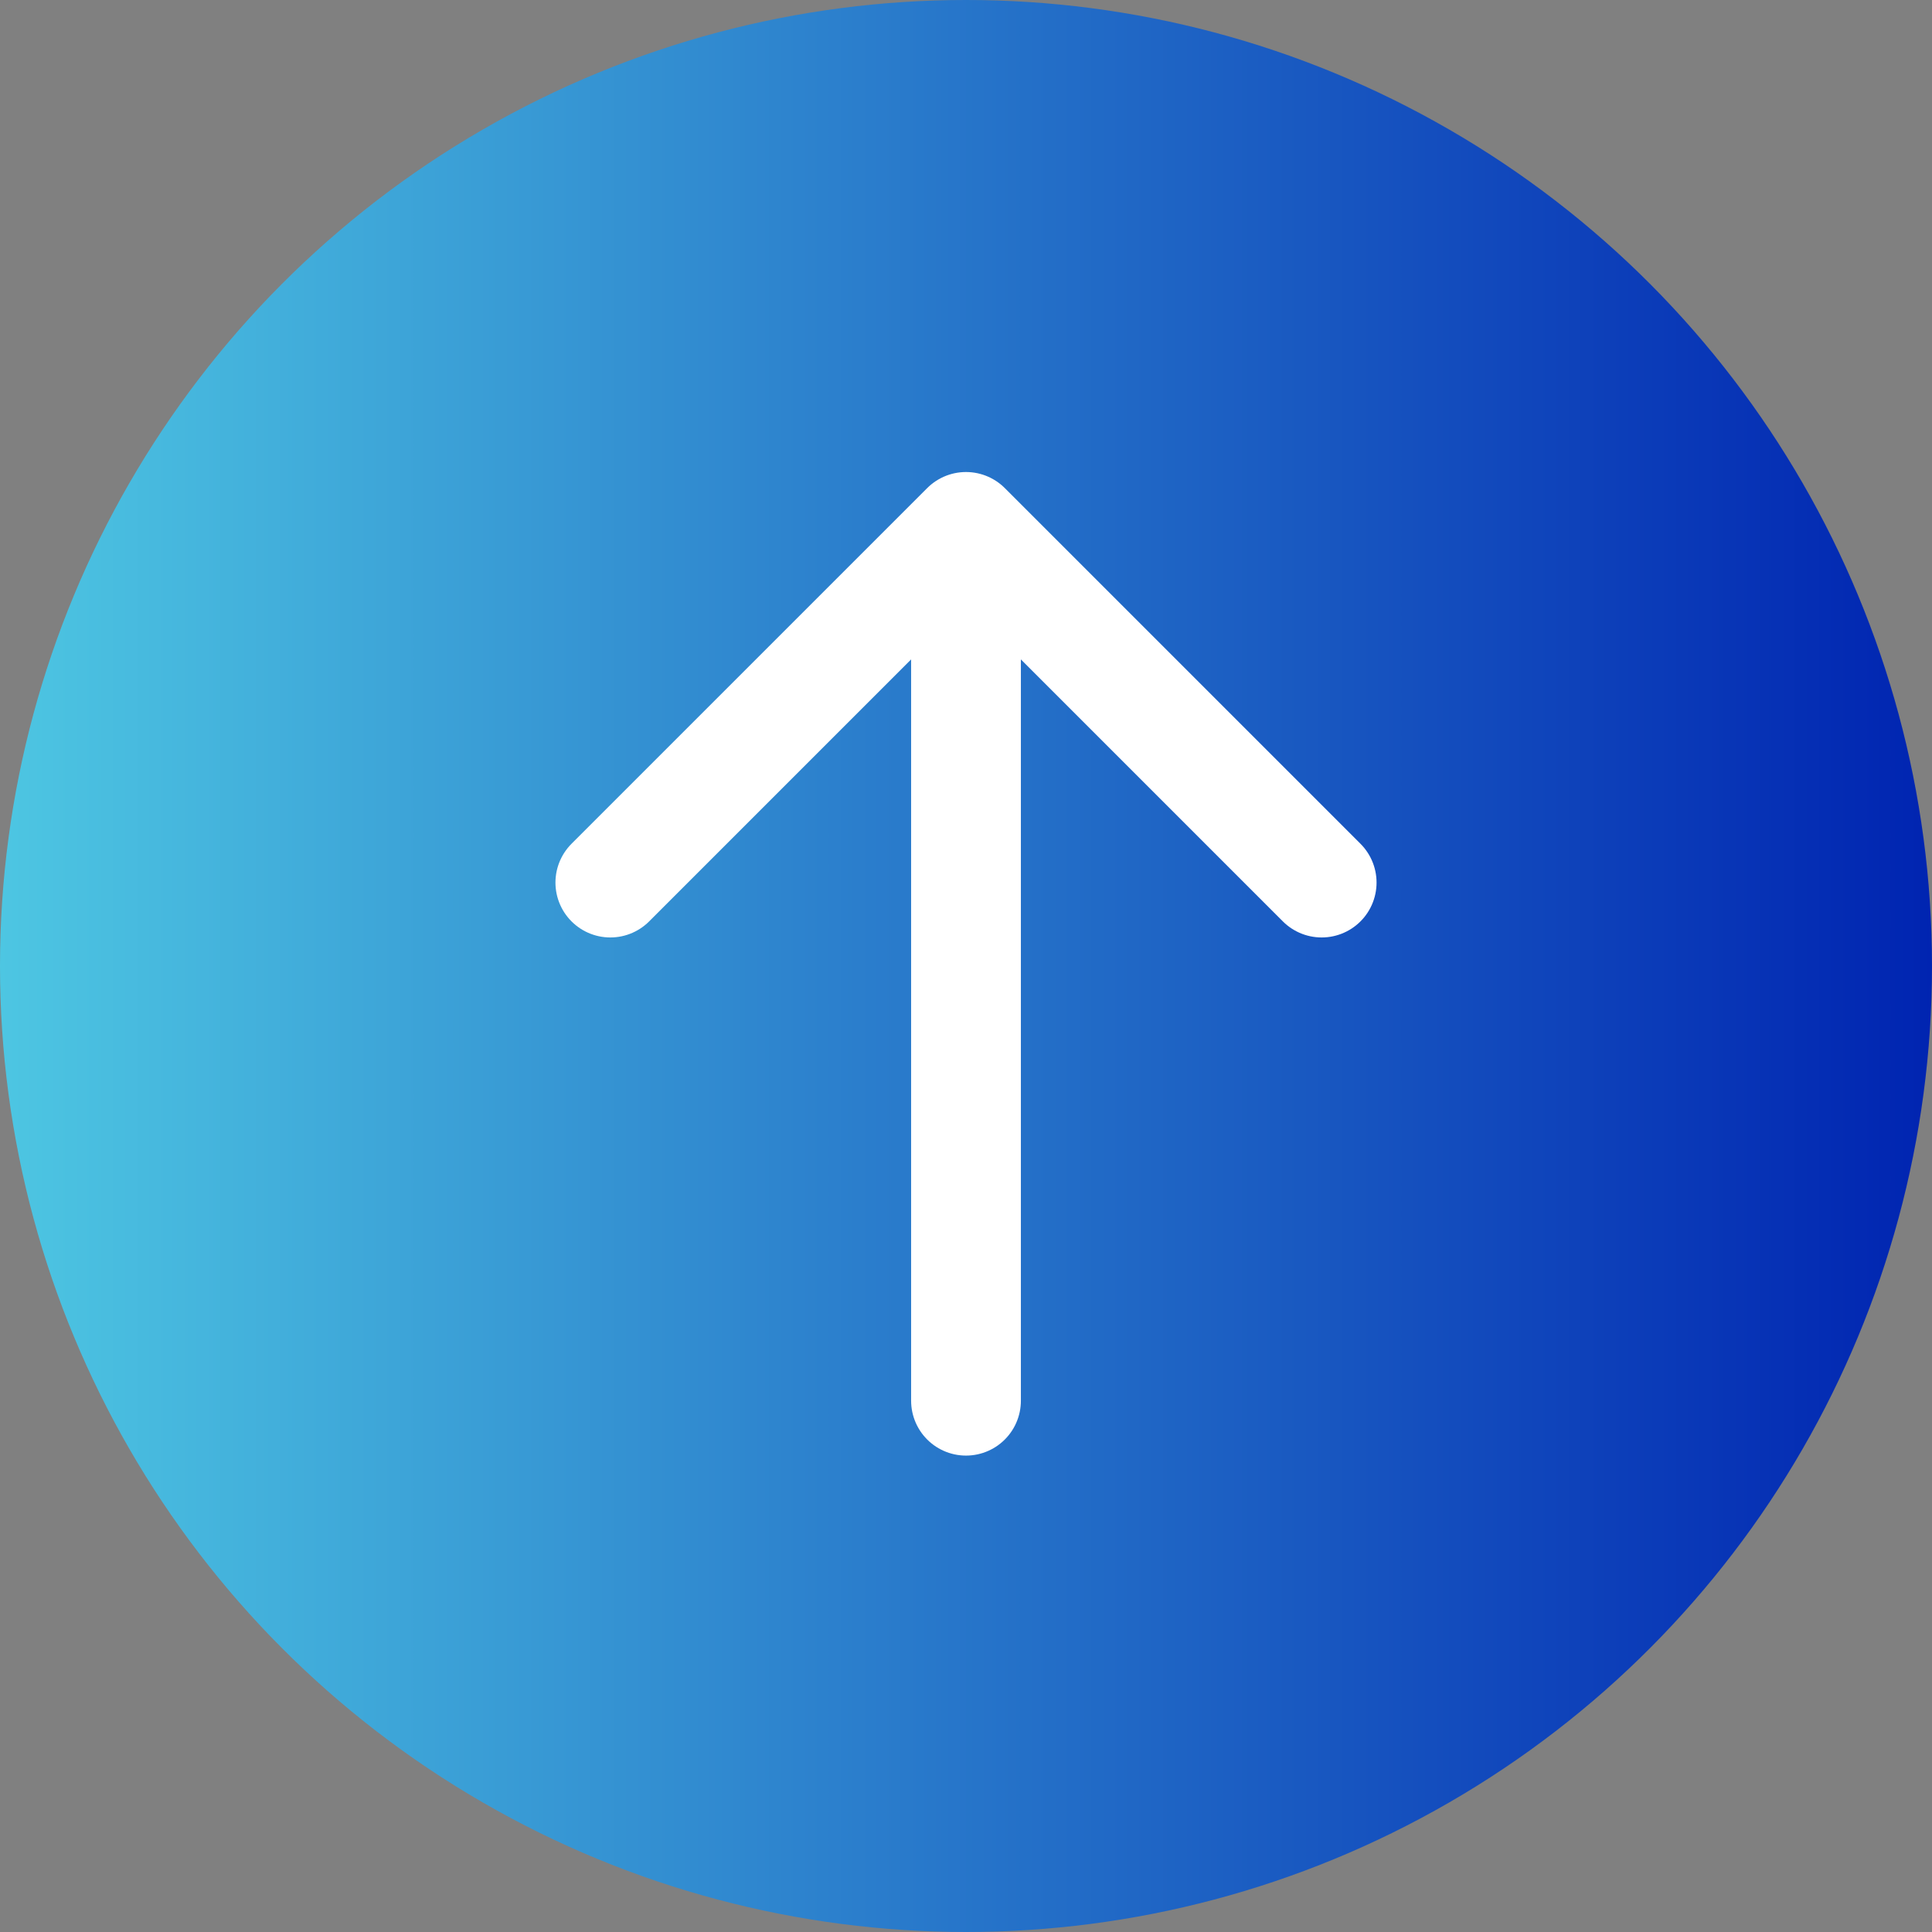
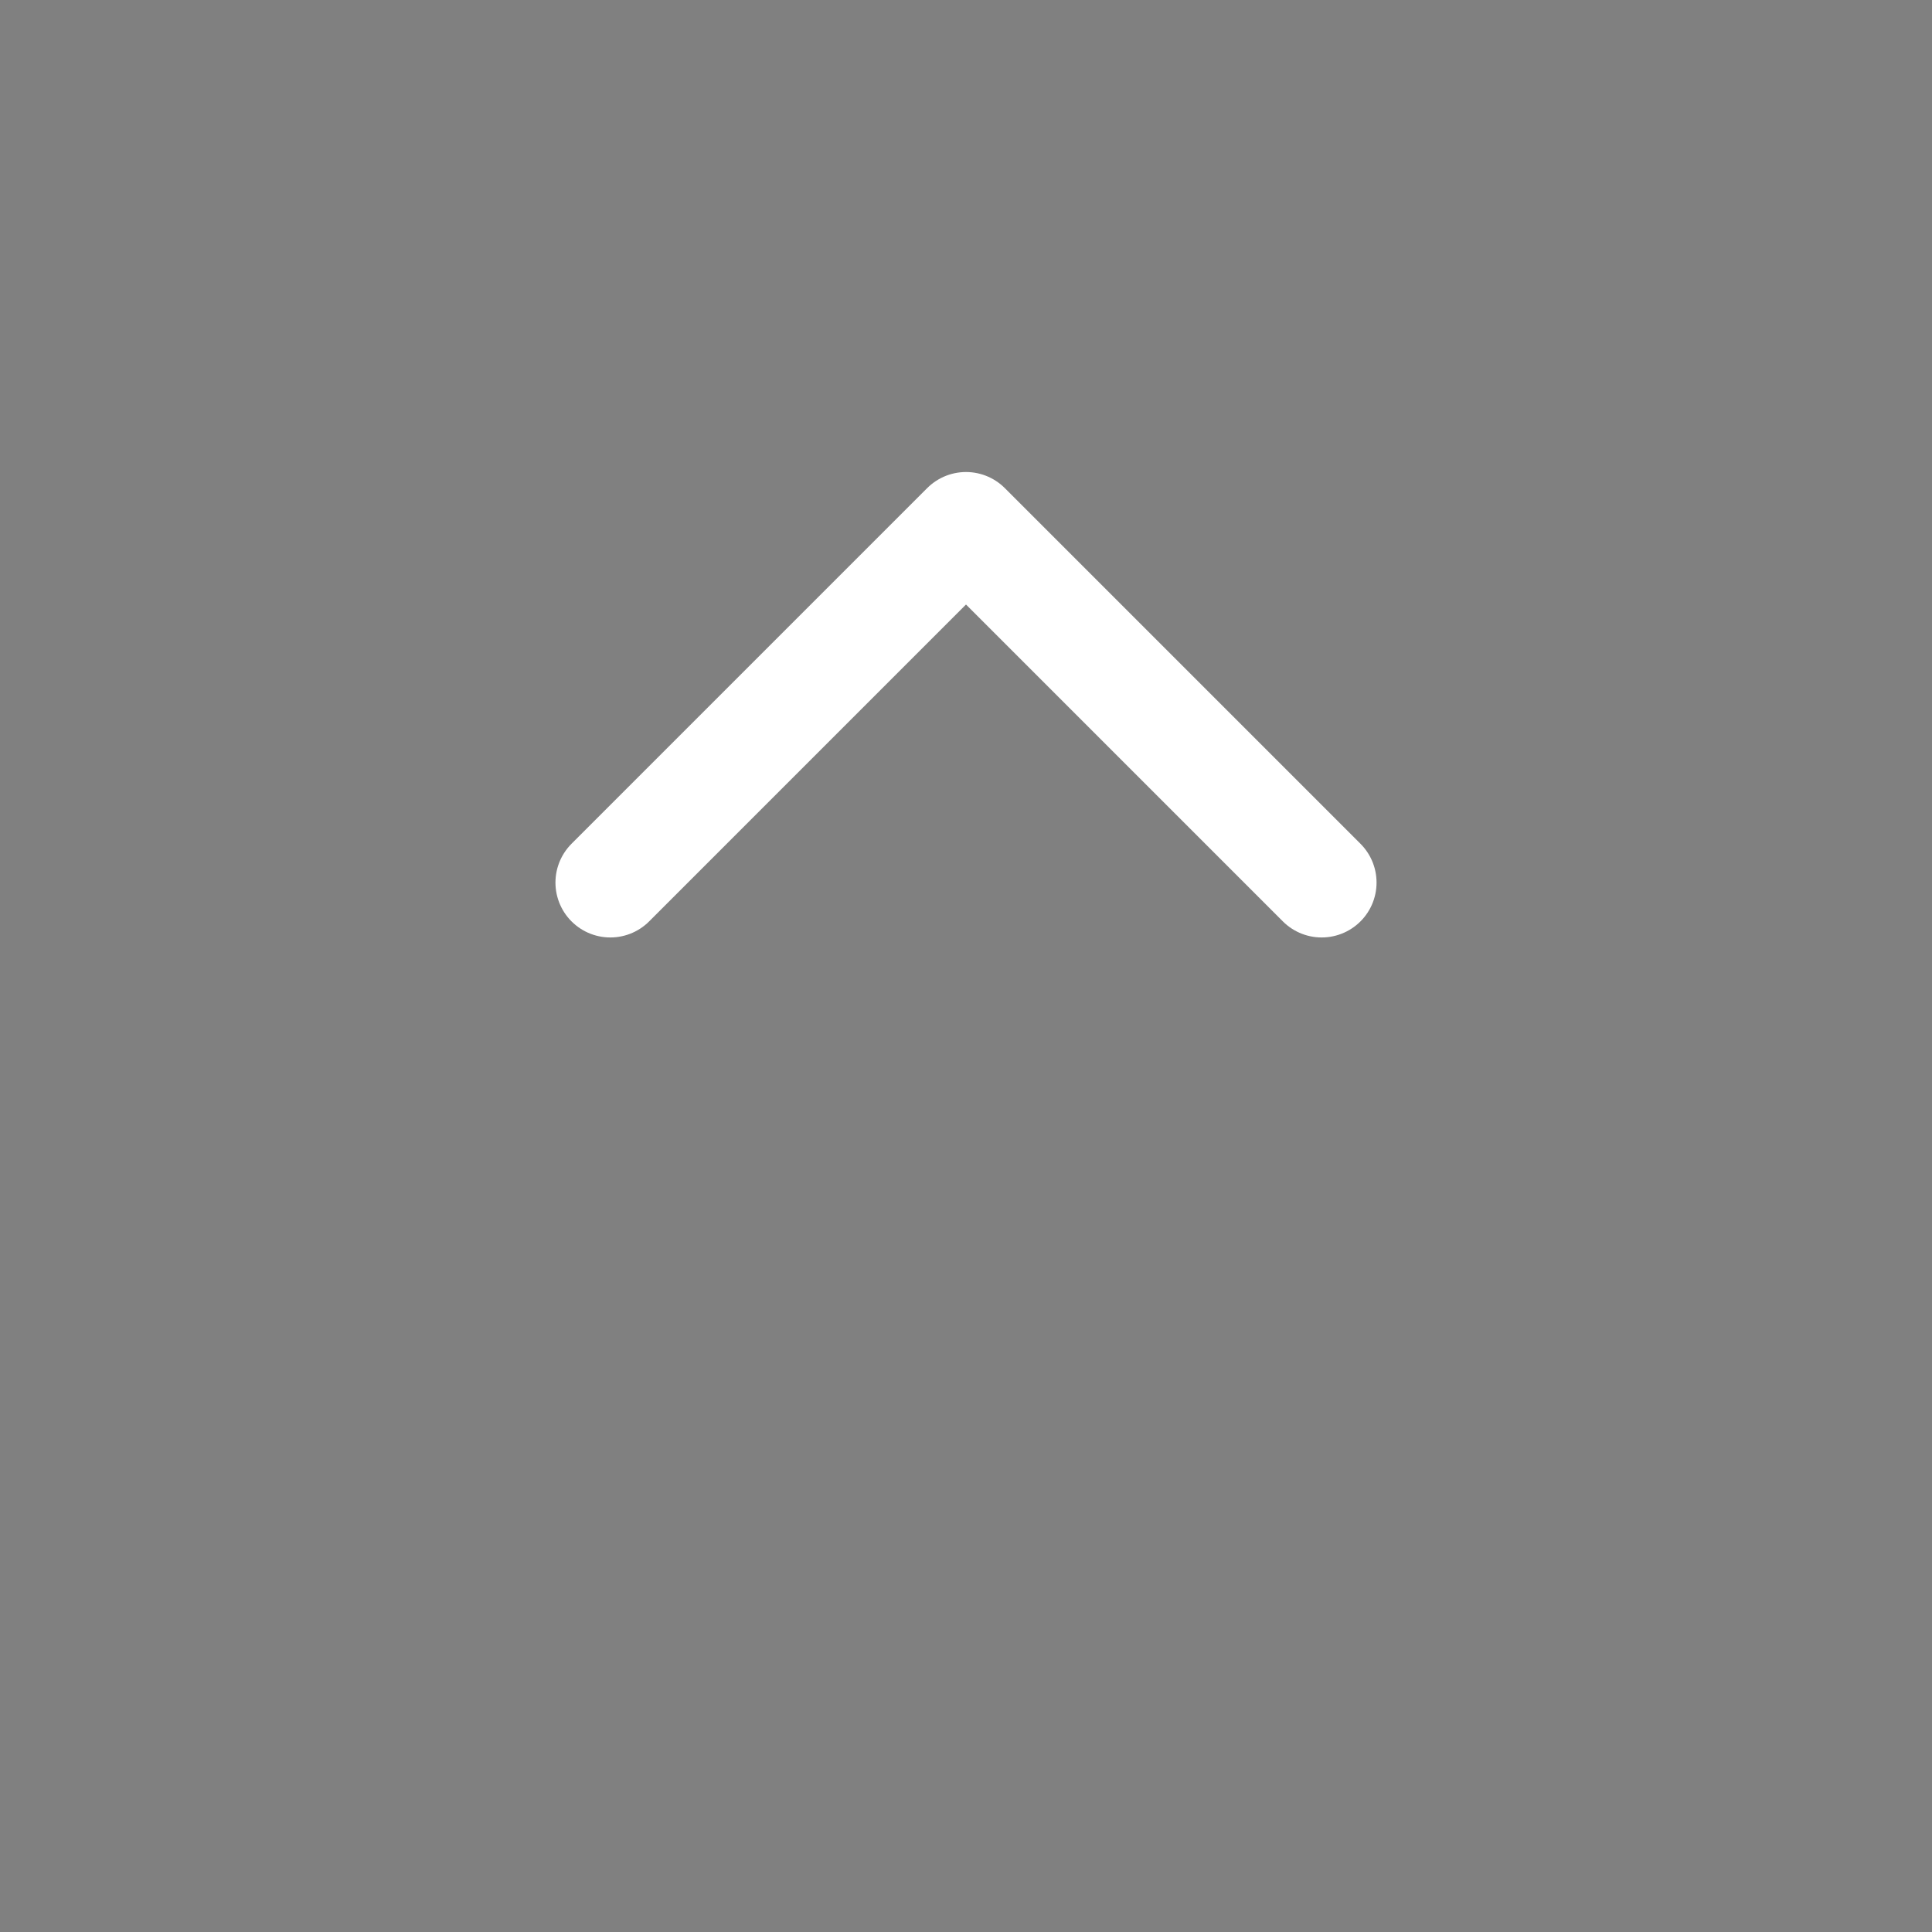
<svg xmlns="http://www.w3.org/2000/svg" version="1.1" viewBox="0 0 44 44">
  <rect x="0" y="0" width="44" height="44" fill="#808080" stroke="none" />
  <defs>
    <style>
      .cls-1 {
        fill: url(#linear-gradient);
      }

      .cls-2 {
        fill: none;
        stroke: #fff;
        stroke-linecap: round;
        stroke-linejoin: round;
        stroke-width: 2.5px;
      }
    </style>
    <linearGradient id="linear-gradient" x1="0" y1="22" x2="44" y2="22" gradientUnits="userSpaceOnUse">
      <stop offset="0" stop-color="#4dc6e2" />
      <stop offset="1" stop-color="#0024b1" />
    </linearGradient>
  </defs>
  <g>
    <g id="Layer_1">
-       <circle class="cls-1" cx="22" cy="22" r="22" />
      <g>
-         <line class="cls-2" x1="22" y1="31.9" x2="22" y2="13.4" />
        <polyline class="cls-2" points="13.9 20.1 22 12 30.1 20.1" />
      </g>
    </g>
  </g>
</svg>